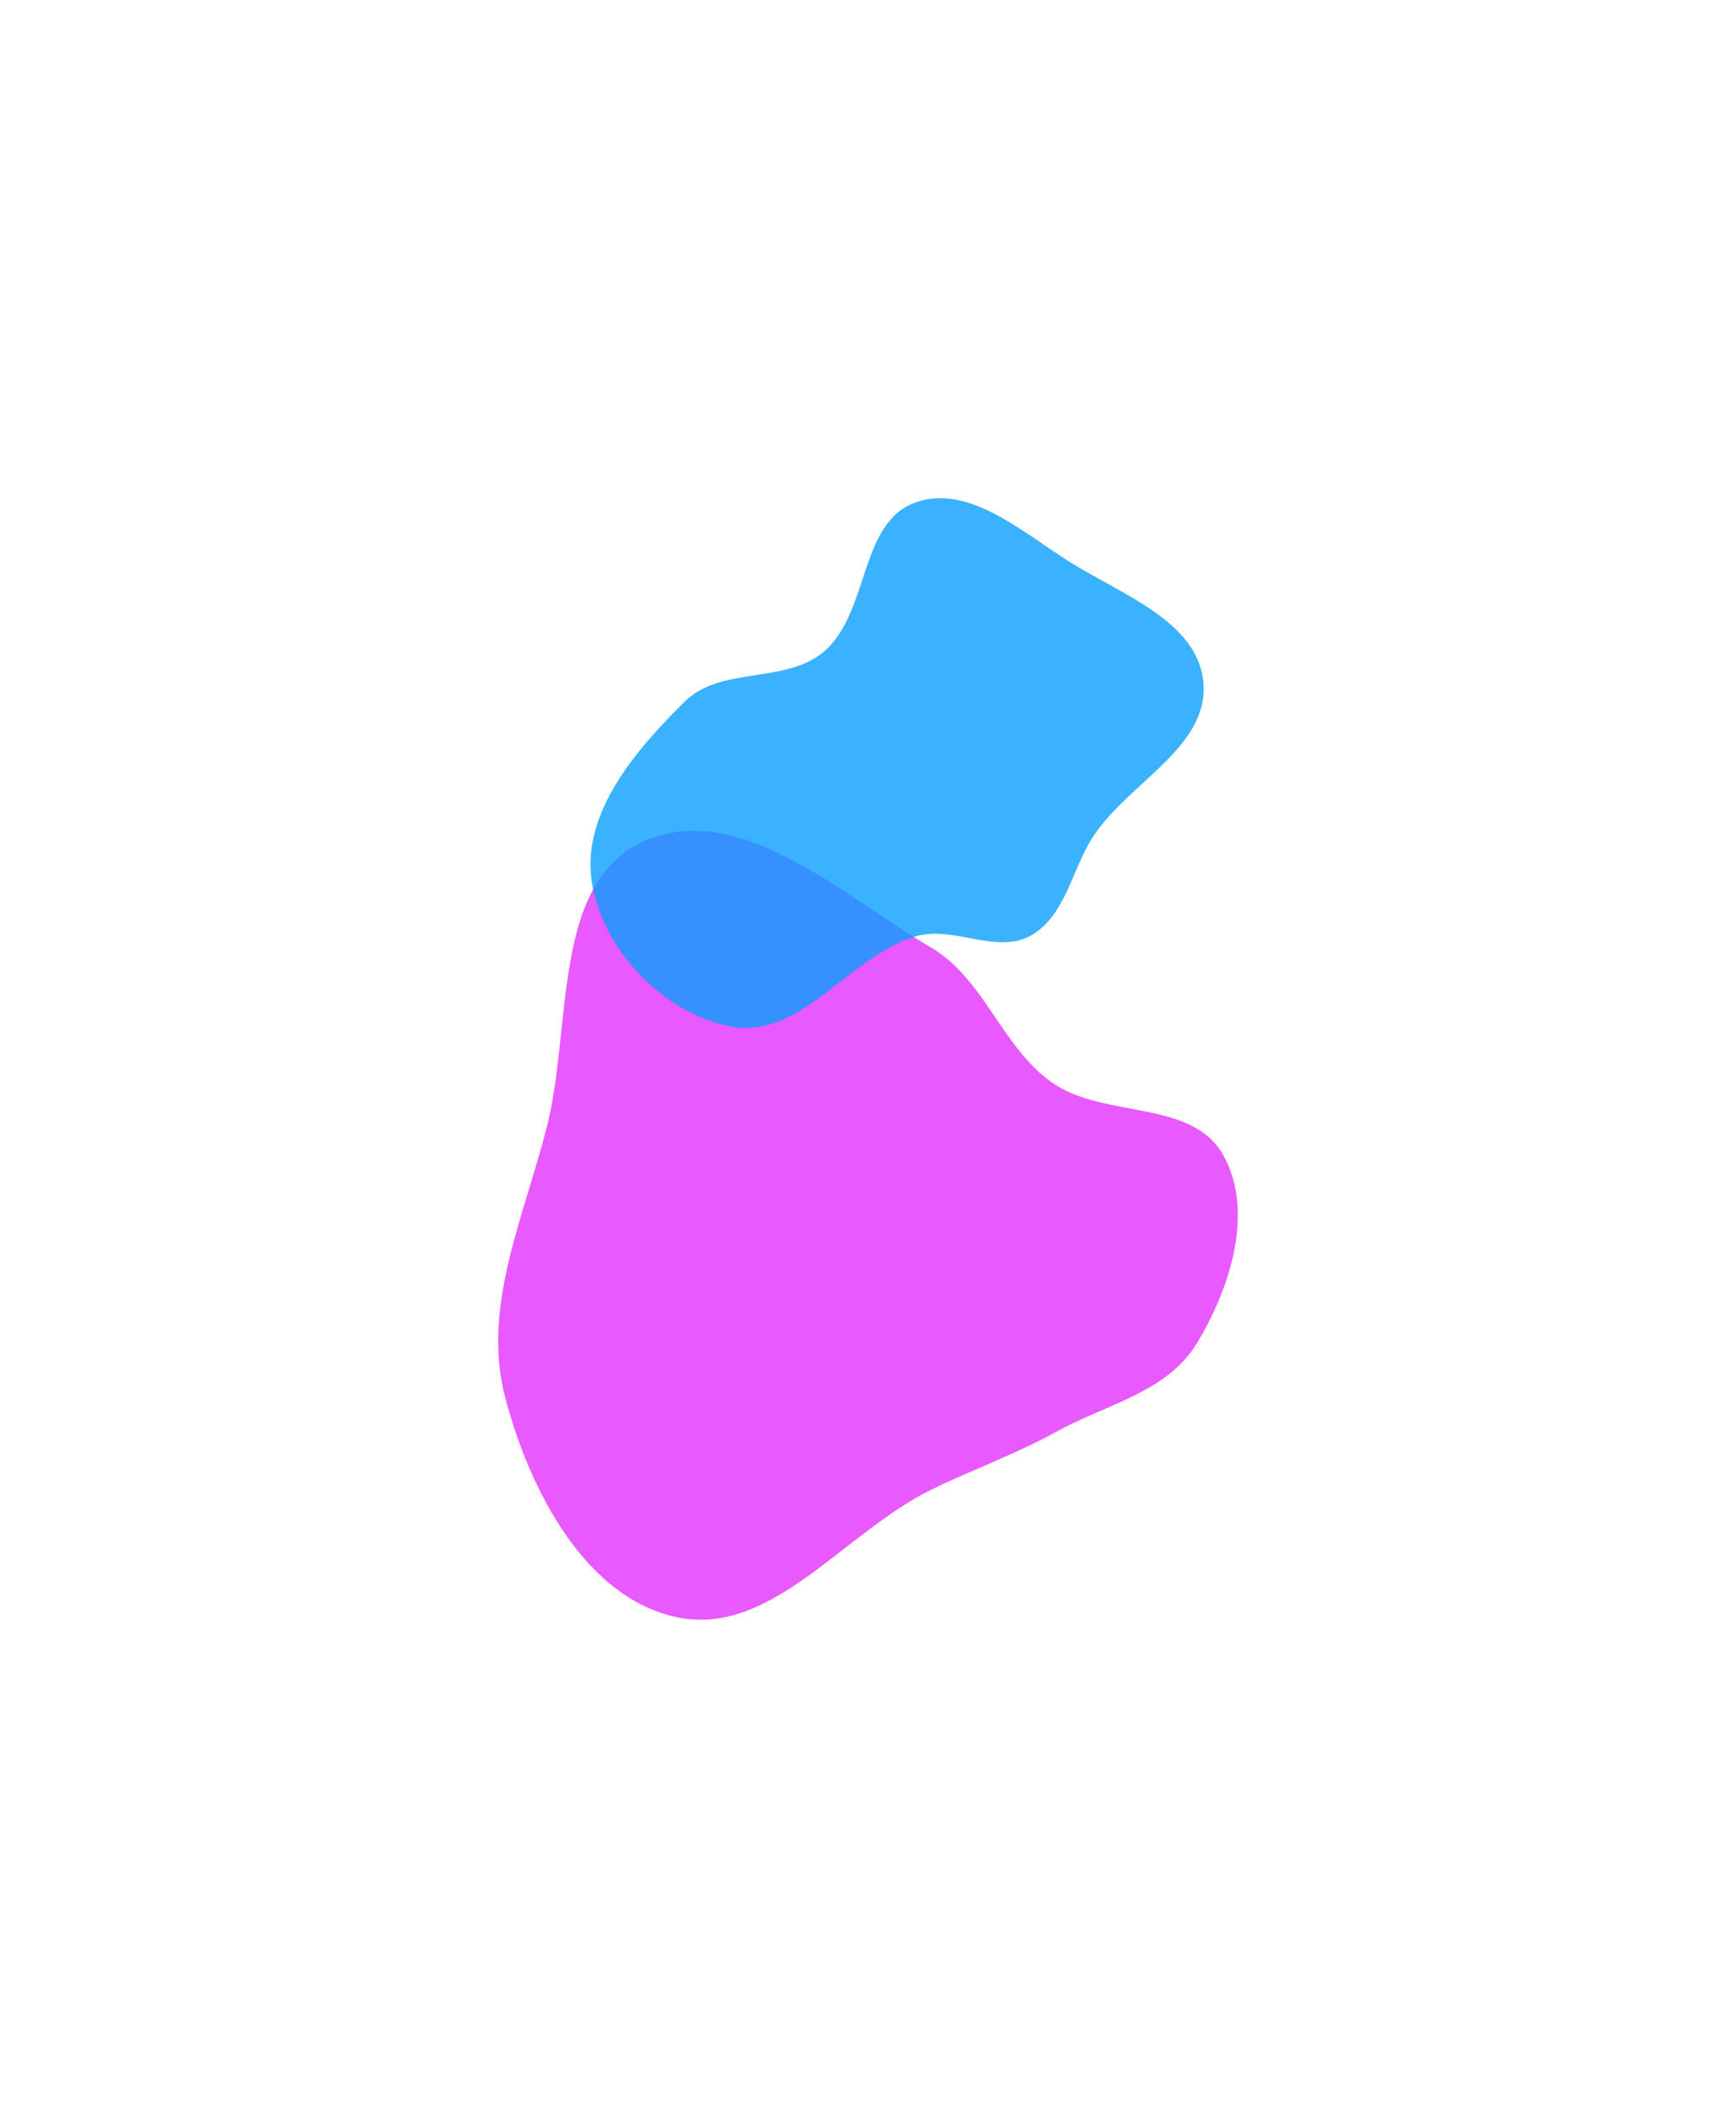
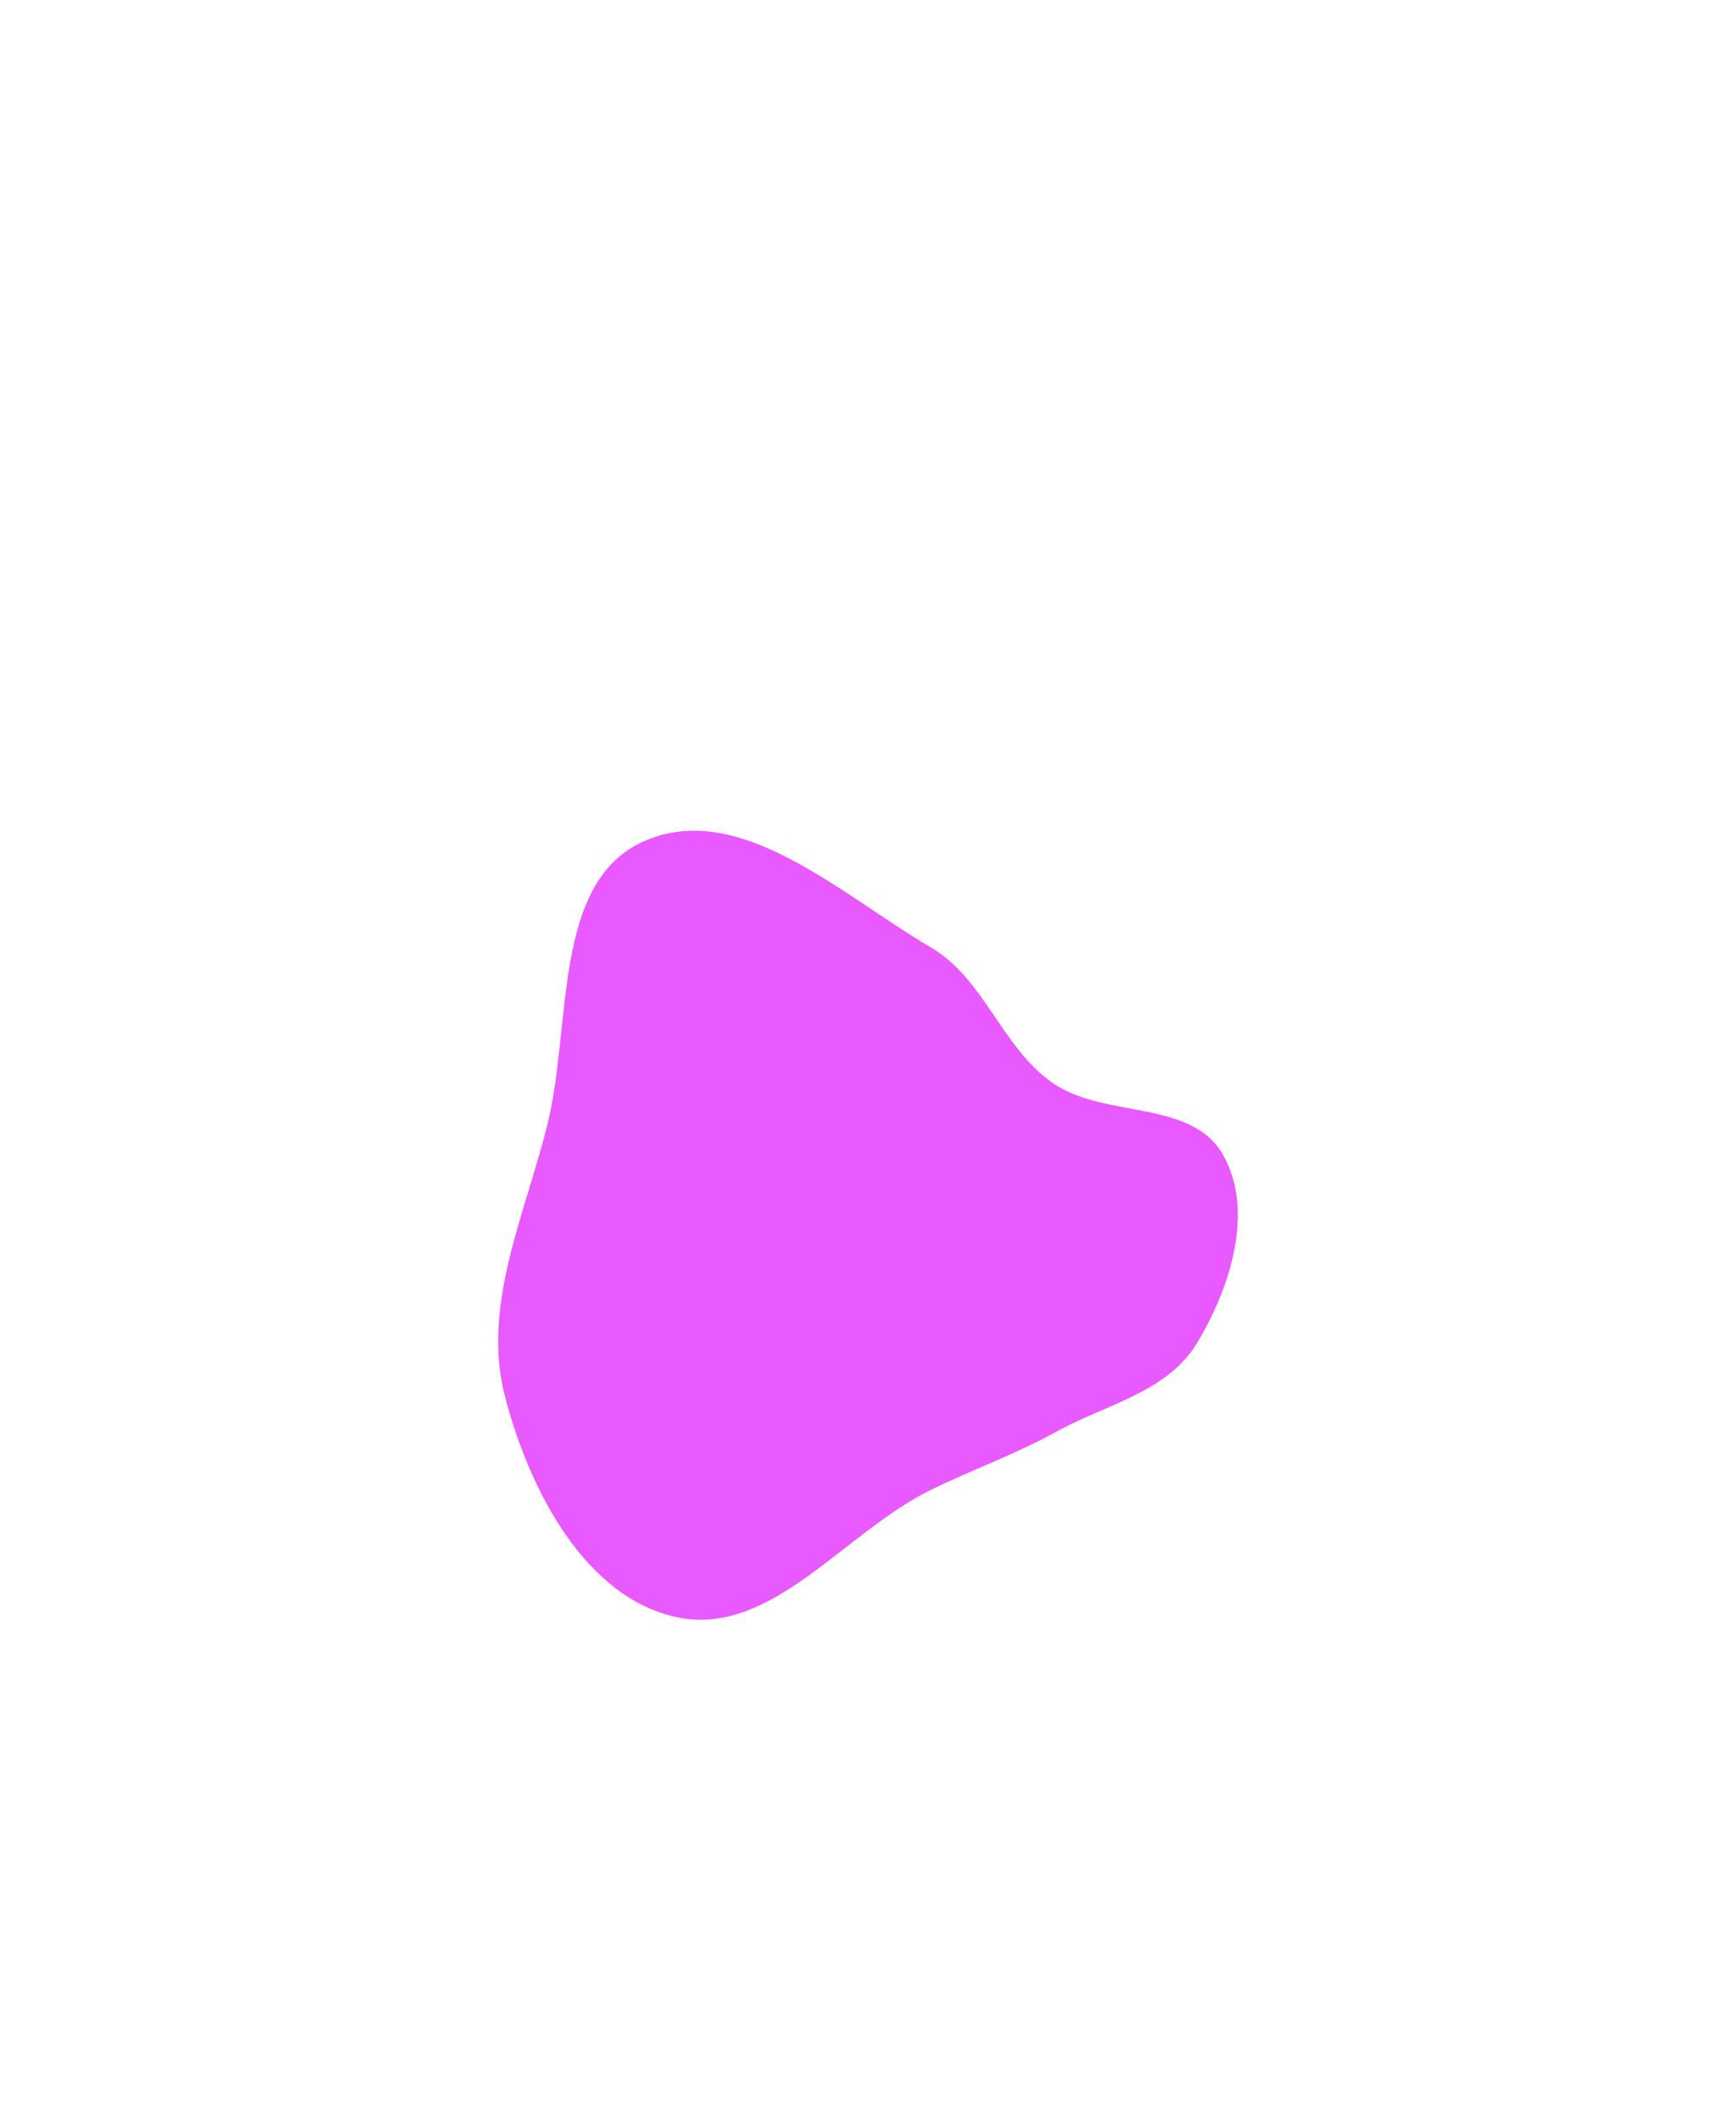
<svg xmlns="http://www.w3.org/2000/svg" width="1373" height="1675" viewBox="0 0 1373 1675" fill="none">
  <g opacity="0.8" filter="url(#filter0_f_201_2034)">
    <path fill-rule="evenodd" clip-rule="evenodd" d="M736.589 749.522C778.198 773.963 792.254 827.874 831.69 855.913C873.071 885.335 942.459 868.733 967.563 913.744C992.312 958.121 972.977 1018.72 946.716 1062.16C923.089 1101.23 874.704 1110.63 835.414 1132.31C802.764 1150.33 770.058 1161.8 736.589 1178.13C667.366 1211.9 609.793 1295.19 534.903 1278.92C462.724 1263.23 418.766 1178.6 399.476 1104.88C380.63 1032.87 415.051 961.568 432.941 889.292C452.327 810.975 436.8 698.703 508.145 665.863C583.802 631.037 664.572 707.22 736.589 749.522Z" fill="#E22FFF" />
  </g>
  <g opacity="0.8" filter="url(#filter1_f_201_2034)">
-     <path fill-rule="evenodd" clip-rule="evenodd" d="M723.786 397.461C766.139 382.189 808.553 420.997 846.731 444.843C887.789 470.489 947.524 491.686 951.774 539.866C956.208 590.122 894.138 618.21 865.704 659.907C847.527 686.563 843.476 723.855 815.421 739.821C788.215 755.304 753.722 731.5 723.786 740.673C671.205 756.786 633.788 821.374 579.579 812.092C525.519 802.836 475.951 751.068 467.968 696.871C459.998 642.764 502.747 593.216 541.673 554.753C570.142 526.623 621.648 541.25 651.94 515.087C687.596 484.291 679.449 413.45 723.786 397.461Z" fill="#0A9FFF" />
-   </g>
+     </g>
  <defs>
    <filter id="filter0_f_201_2034" x="0" y="263" width="1373" height="1412" filterUnits="userSpaceOnUse" color-interpolation-filters="sRGB">
      <feFlood flood-opacity="0" result="BackgroundImageFix" />
      <feBlend mode="normal" in="SourceGraphic" in2="BackgroundImageFix" result="shape" />
      <feGaussianBlur stdDeviation="197" result="effect1_foregroundBlur_201_2034" />
    </filter>
    <filter id="filter1_f_201_2034" x="73" y="0" width="1273" height="1207" filterUnits="userSpaceOnUse" color-interpolation-filters="sRGB">
      <feFlood flood-opacity="0" result="BackgroundImageFix" />
      <feBlend mode="normal" in="SourceGraphic" in2="BackgroundImageFix" result="shape" />
      <feGaussianBlur stdDeviation="197" result="effect1_foregroundBlur_201_2034" />
    </filter>
  </defs>
</svg>